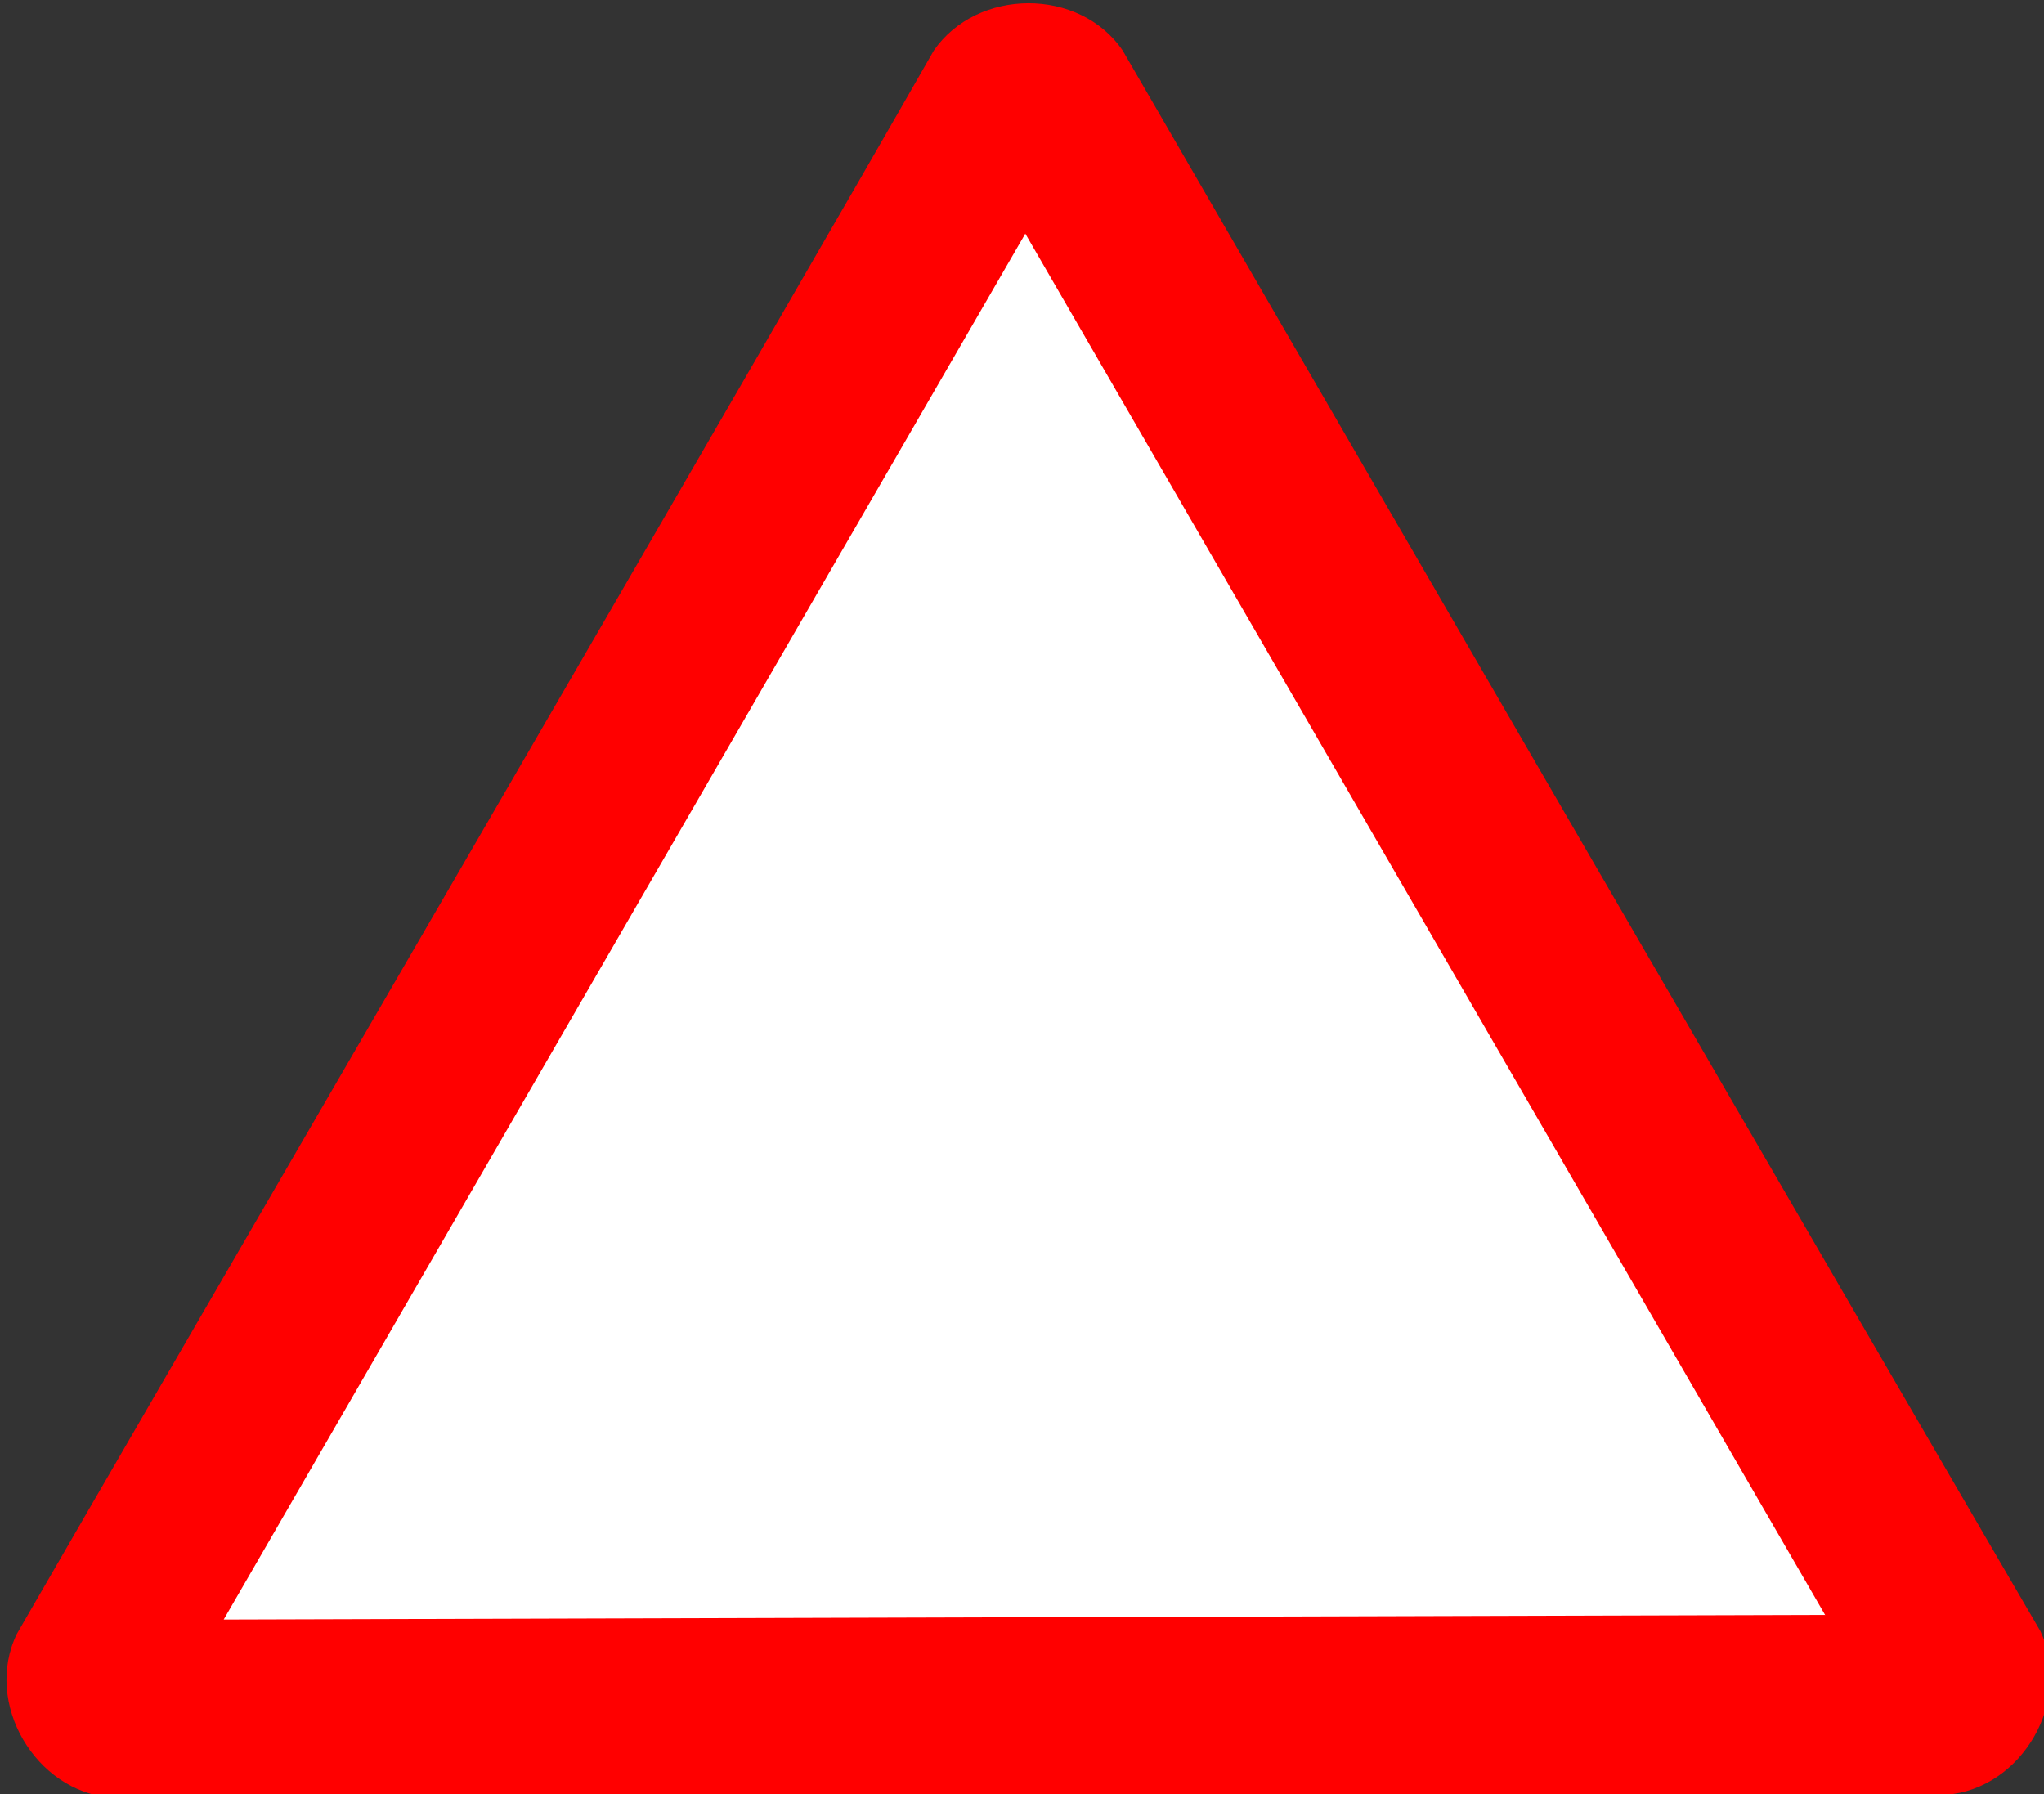
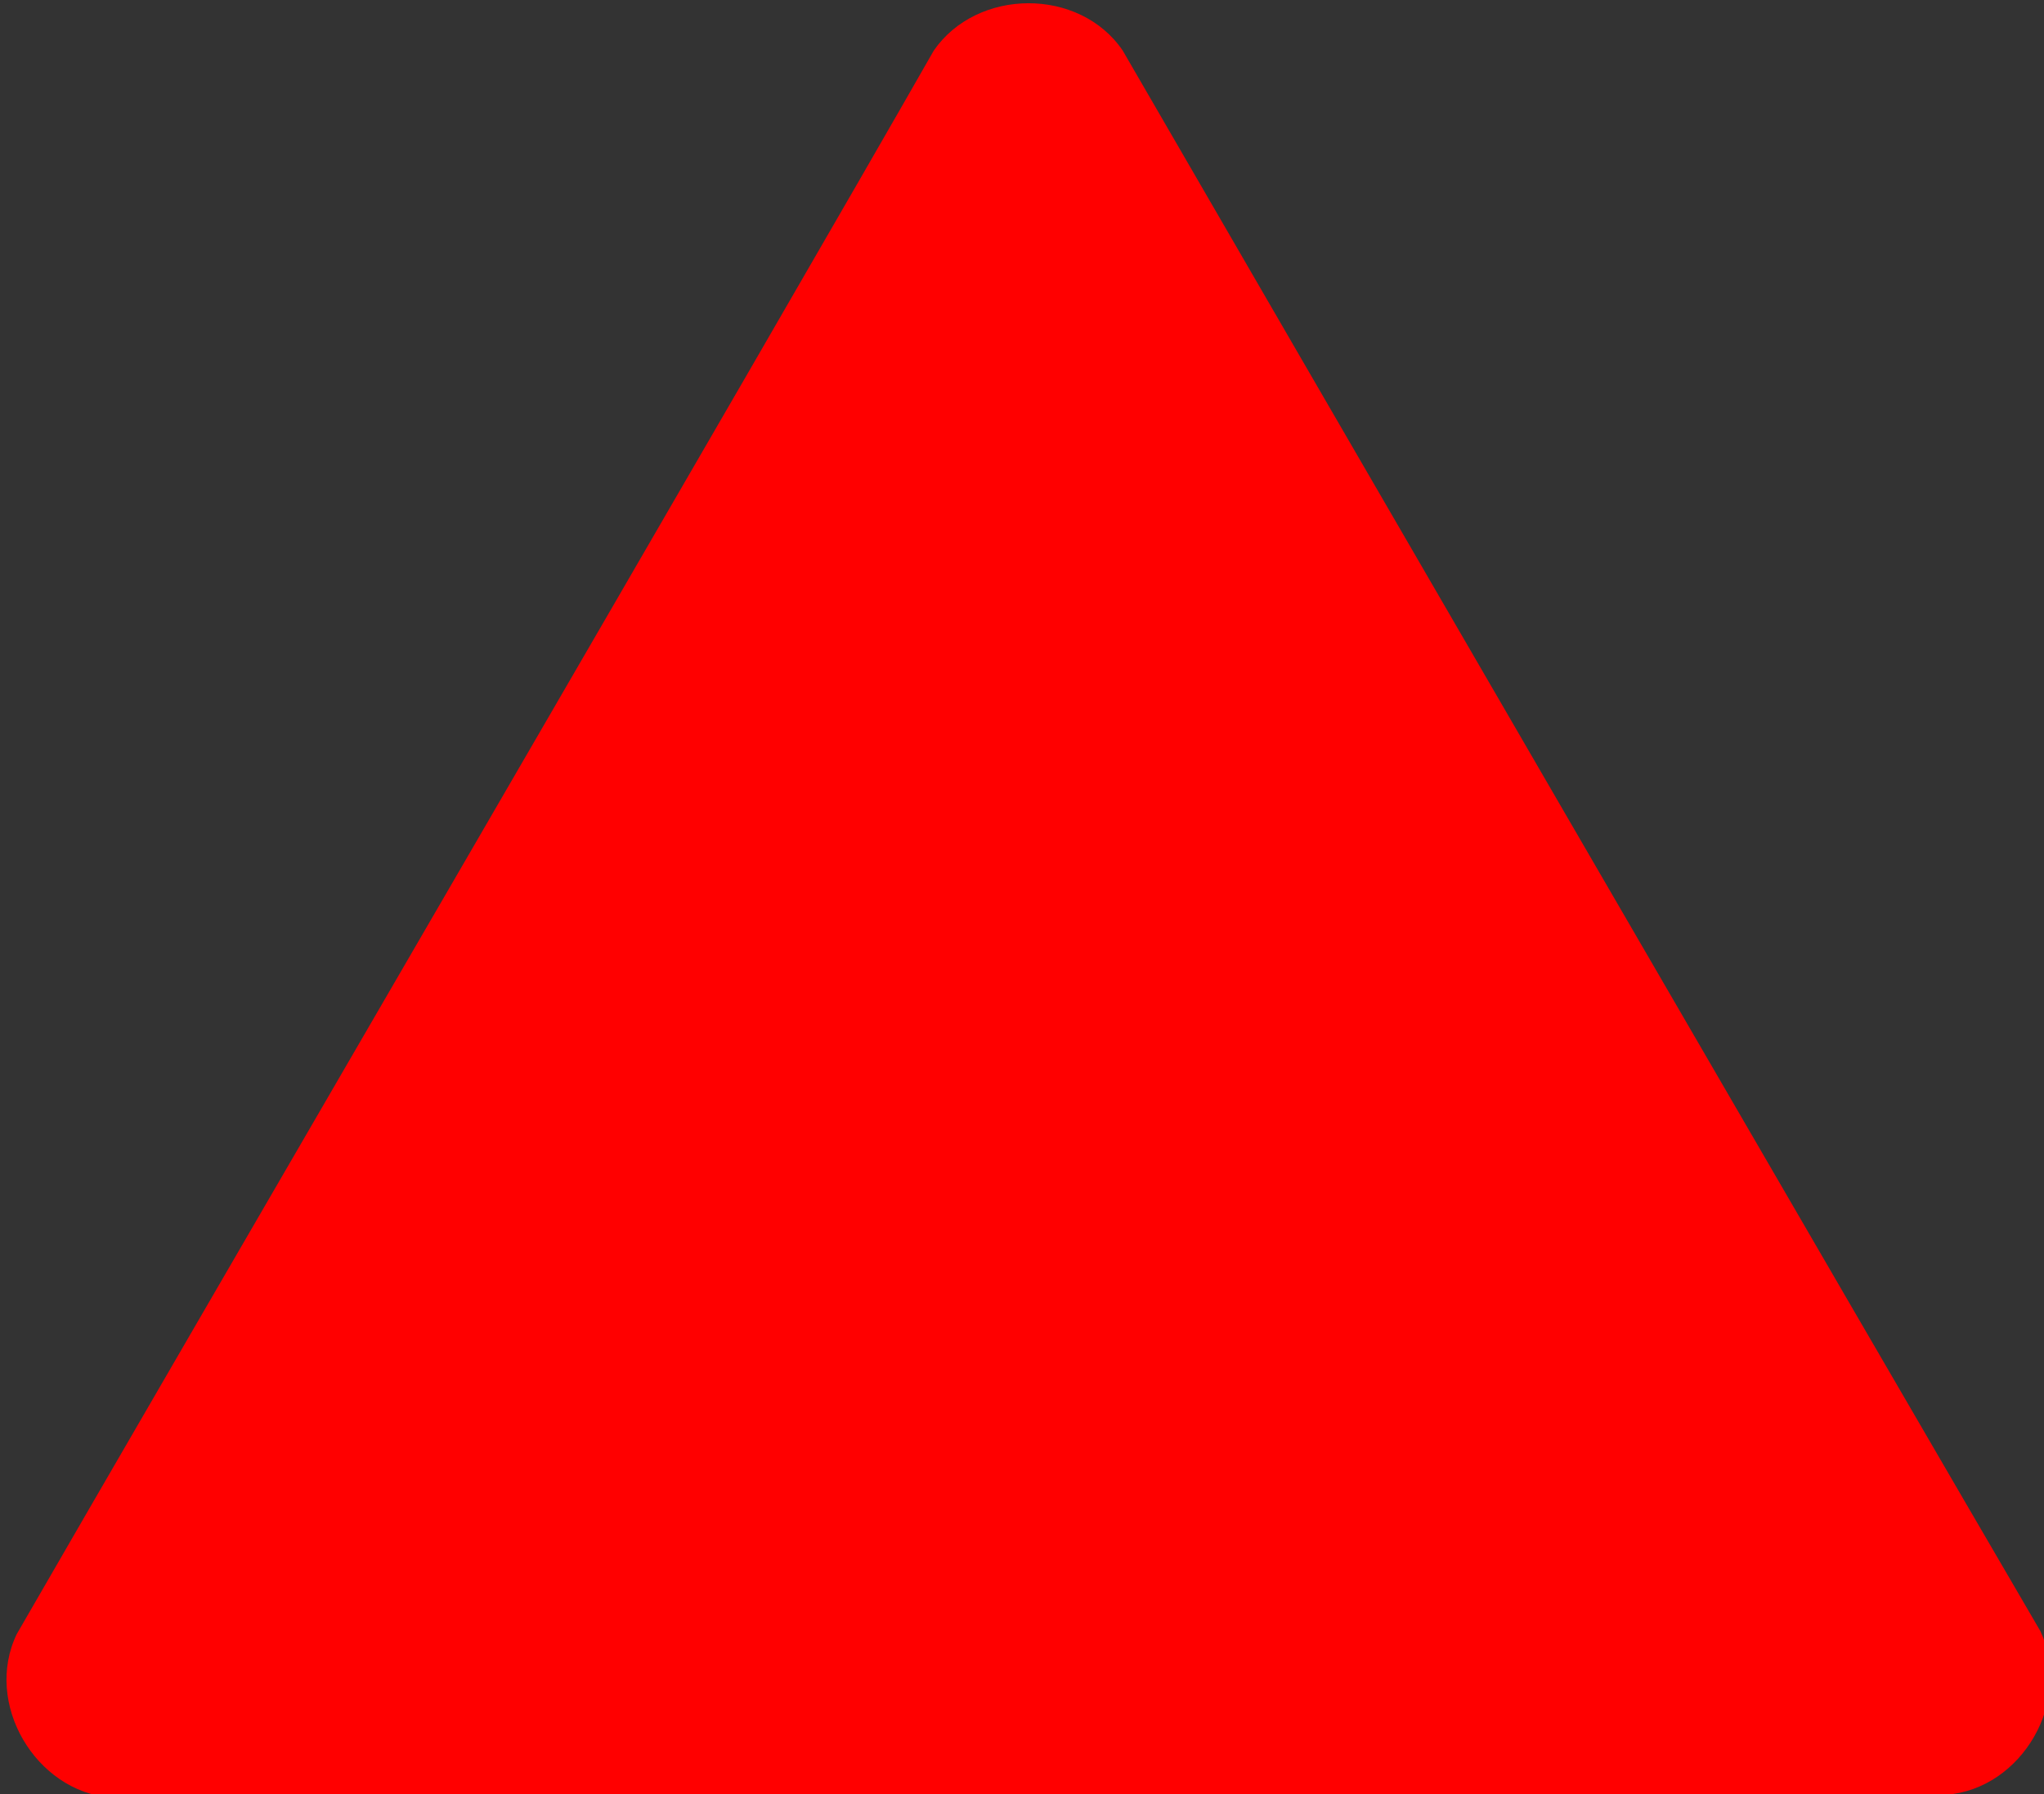
<svg xmlns="http://www.w3.org/2000/svg" xmlns:ns1="http://www.inkscape.org/namespaces/inkscape" xmlns:ns2="http://sodipodi.sourceforge.net/DTD/sodipodi-0.dtd" height="450.65" id="svg1" ns1:version="0.47pre1 r21720" ns2:docname="Anonymous_Roadsign_Bambi.svg" ns2:version="0.32" width="513.389" ns1:output_extension="org.inkscape.output.svg.inkscape" version="1.0">
  <rect width="100%" height="100%" fill="#333333" stroke="none" />
  <defs id="defs3" />
  <ns2:namedview bordercolor="#666666" borderopacity="1.0" id="base" ns1:cx="293.95704" ns1:cy="216.06299" ns1:pageopacity="0.0" ns1:pageshadow="2" ns1:window-height="826" ns1:window-width="1440" ns1:window-x="0" ns1:window-y="25" ns1:zoom="1.2279691" pagecolor="#ffffff" showgrid="false" snaptogrid="false" snaptoguides="false" ns1:current-layer="svg1" ns1:window-maximized="1" />
  <g id="g1702" transform="translate(-127.812,-150.131)">
-     <path transform="translate(111.973,-132.332)" style="font-size:12px;fill:#ff0000;fill-rule:evenodd;stroke-width:3pt" ns2:nodetypes="ccccccc" id="path590" d="M 43.764,733.927 C 24.683,732.365 11.69,710.189 20.051,692.843 54.633,632.805 212.469,361.651 250.387,295.146 c 10.894,-15.744 36.595,-15.908 47.436,0.006 34.704,59.968 191.87,330.888 230.506,396.979 8.188,17.306 -4.521,39.646 -23.723,41.078 -69.286,0.071 -384.287,0.304 -460.842,0.718 z" />
-     <path transform="translate(111.973,-132.332)" style="font-size:12px;fill:#ffffff;fill-rule:evenodd;stroke-width:3pt" ns2:nodetypes="cccc" id="path605" d="M 72.024,689.208 474.244,688.043 273.365,341.142 72.024,689.208 z" />
+     <path transform="translate(111.973,-132.332)" style="font-size:12px;fill:#ff0000;fill-rule:evenodd;stroke-width:3pt" ns2:nodetypes="ccccccc" id="path590" d="M 43.764,733.927 C 24.683,732.365 11.69,710.189 20.051,692.843 54.633,632.805 212.469,361.651 250.387,295.146 c 10.894,-15.744 36.595,-15.908 47.436,0.006 34.704,59.968 191.87,330.888 230.506,396.979 8.188,17.306 -4.521,39.646 -23.723,41.078 -69.286,0.071 -384.287,0.304 -460.842,0.718 " />
  </g>
</svg>